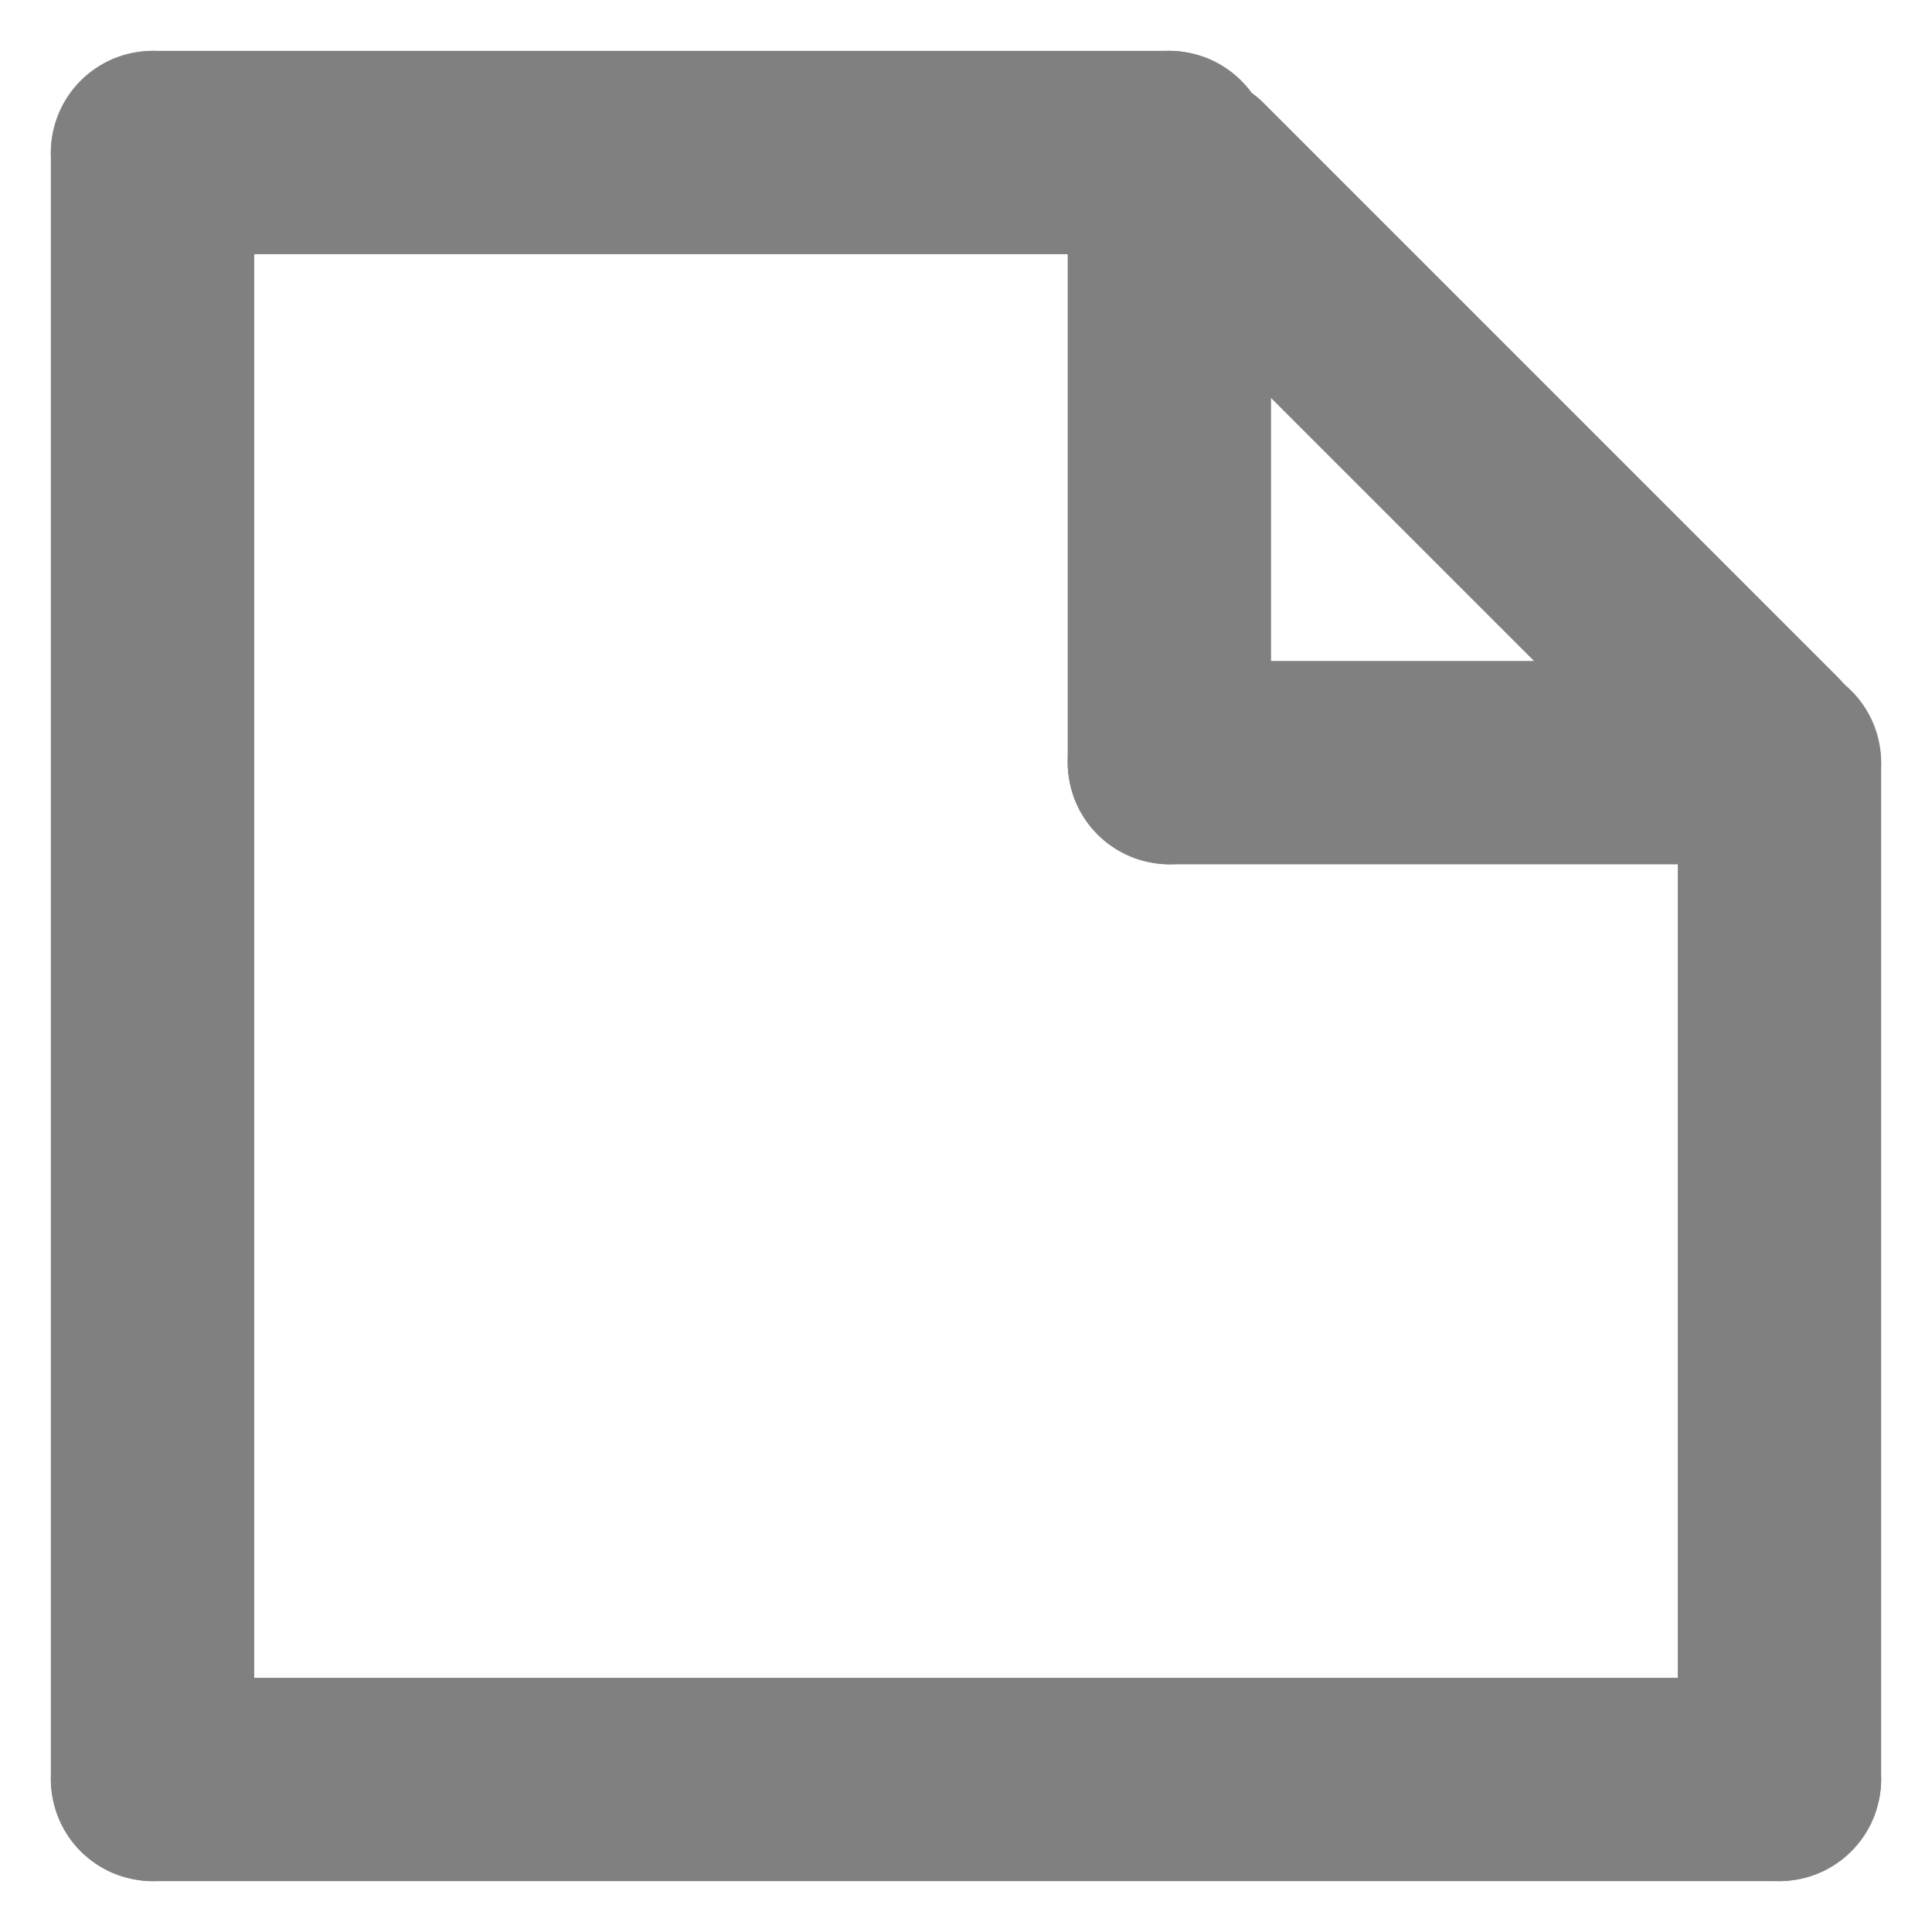
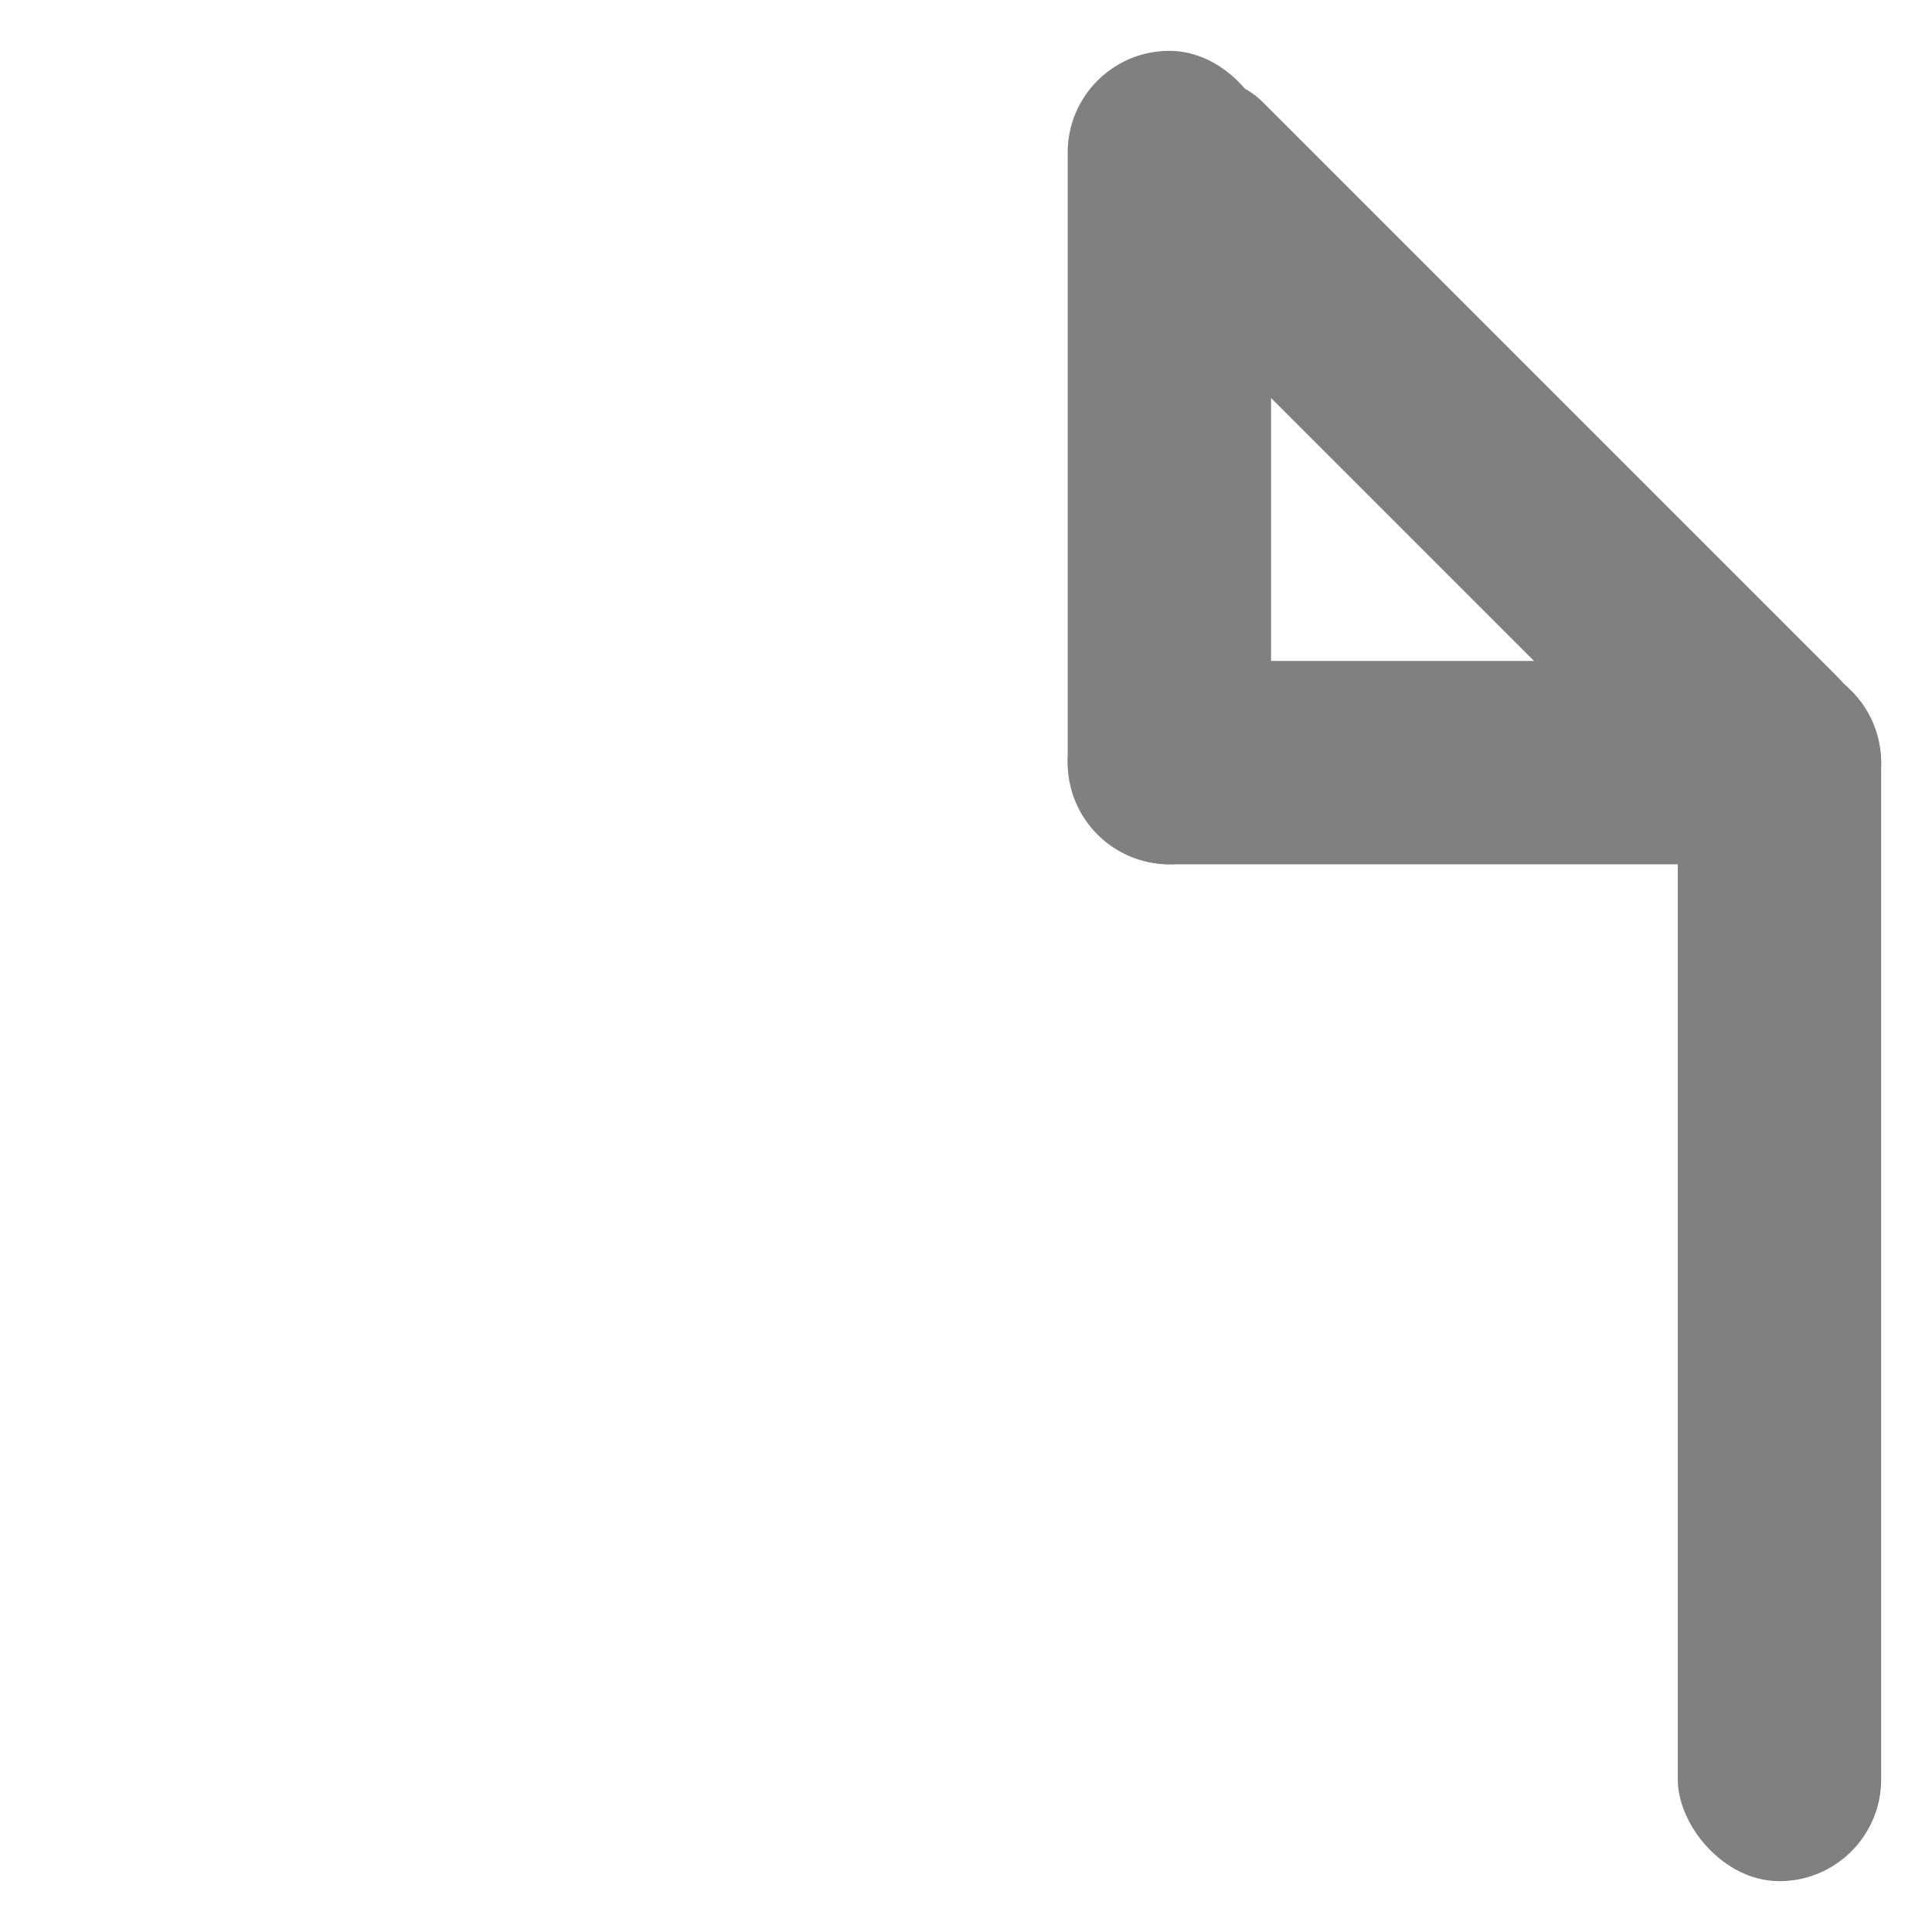
<svg xmlns="http://www.w3.org/2000/svg" width="38px" height="38px" viewBox="0 0 38 38" version="1.1">
  <title>icon_order_member</title>
  <desc>Created with Sketch.</desc>
  <g id="icon_order_member" stroke="none" stroke-width="1" fill="none" fill-rule="evenodd" opacity="0.499">
    <g id="分组-3" transform="translate(1, 0)" fill="#000000">
-       <rect id="矩形" x="0" y="1" width="4" height="36" rx="2" />
      <rect id="矩形-copy-17" x="20" y="1" width="4" height="16" rx="2" />
      <rect id="矩形-copy-18" transform="translate(28.071, 9.071) rotate(-45) translate(-28.071, -9.071) " x="26.071" y="-0.929" width="4" height="20" rx="2" />
      <rect id="矩形-copy" x="32" y="13" width="4" height="24" rx="2" />
-       <rect id="矩形-copy" transform="translate(12, 3) rotate(-270) translate(-12, -3) " x="10" y="-9" width="4" height="24" rx="2" />
      <rect id="矩形-copy-16" transform="translate(28, 15) rotate(-270) translate(-28, -15) " x="26" y="7" width="4" height="16" rx="2" />
-       <rect id="矩形-copy-2" transform="translate(18, 35) rotate(-270) translate(-18, -35) " x="16" y="17" width="4" height="36" rx="2" />
    </g>
  </g>
</svg>